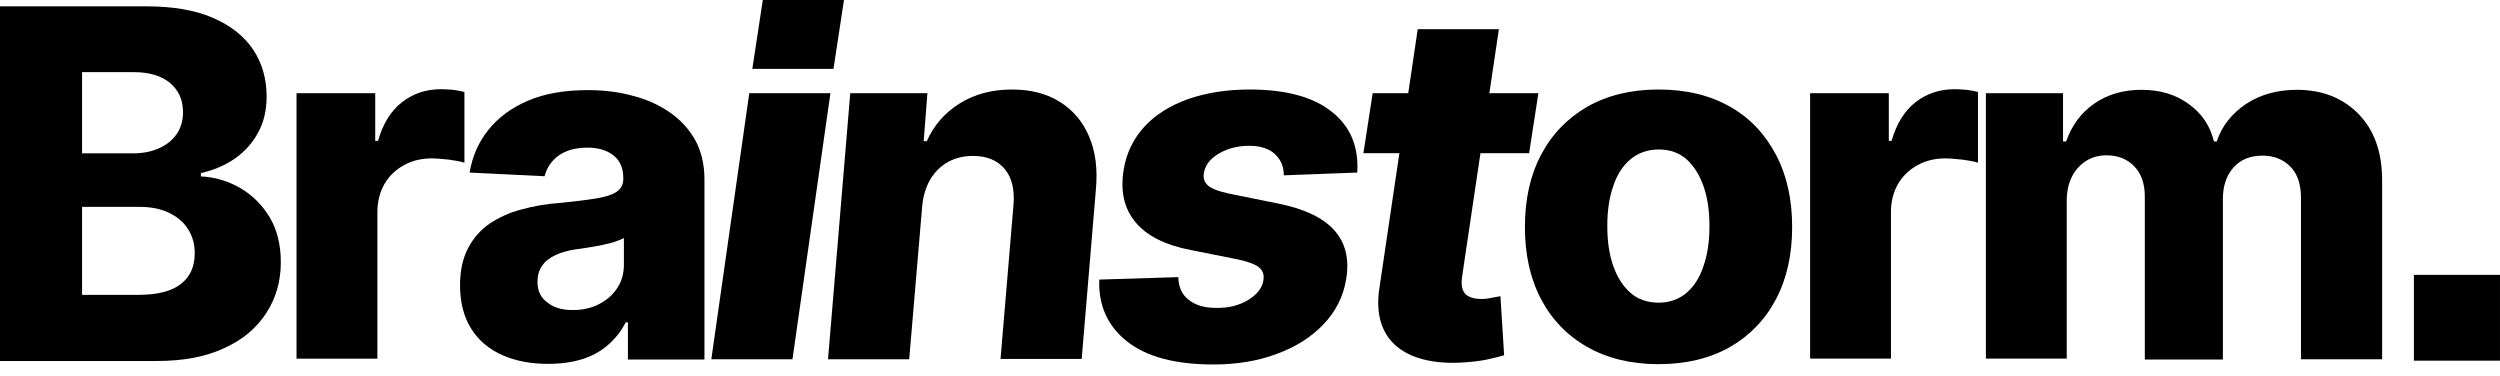
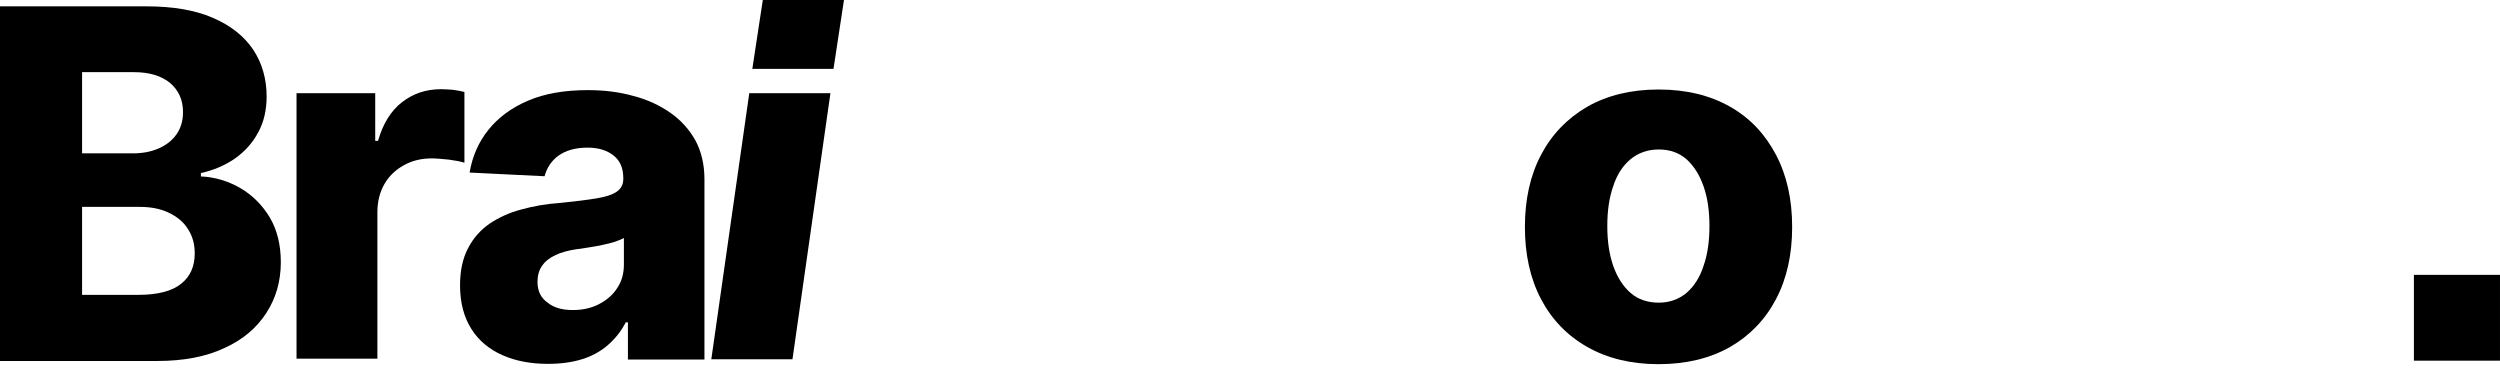
<svg xmlns="http://www.w3.org/2000/svg" width="186" height="28" viewBox="0 0 186 28" fill="none">
  <path d="M0 26.88V0.472H10.883C12.857 0.472 14.488 0.747 15.819 1.319C17.151 1.891 18.138 2.669 18.827 3.676C19.493 4.683 19.837 5.85 19.837 7.177C19.837 8.184 19.631 9.099 19.194 9.877C18.781 10.655 18.184 11.296 17.472 11.8C16.738 12.303 15.888 12.669 14.947 12.875V13.127C16.003 13.172 16.967 13.47 17.886 13.996C18.781 14.523 19.516 15.255 20.067 16.17C20.618 17.108 20.893 18.207 20.893 19.511C20.893 20.93 20.526 22.189 19.814 23.287C19.102 24.385 18.069 25.278 16.692 25.896C15.337 26.537 13.661 26.857 11.709 26.857H0V26.88ZM6.107 11.41H9.873C10.584 11.41 11.227 11.296 11.801 11.044C12.375 10.793 12.812 10.449 13.133 9.992C13.454 9.534 13.615 8.985 13.615 8.344C13.615 7.429 13.294 6.719 12.651 6.17C12.008 5.644 11.113 5.369 9.987 5.369H6.107V11.41ZM6.107 21.937H10.286C11.732 21.937 12.789 21.662 13.477 21.113C14.166 20.564 14.488 19.809 14.488 18.848C14.488 18.161 14.327 17.566 13.982 17.04C13.661 16.514 13.179 16.125 12.559 15.827C11.939 15.53 11.227 15.392 10.378 15.392H6.107V21.937Z" fill="black" />
  <path d="M22.062 26.728V6.934H27.917V10.481H28.124C28.491 9.199 29.088 8.238 29.915 7.598C30.741 6.957 31.706 6.636 32.808 6.636C33.083 6.636 33.382 6.659 33.703 6.682C34.025 6.728 34.3 6.774 34.553 6.842V12.106C34.277 12.014 33.887 11.945 33.405 11.877C32.922 11.831 32.486 11.785 32.119 11.785C31.361 11.785 30.672 11.945 30.052 12.289C29.433 12.632 28.95 13.09 28.606 13.685C28.262 14.28 28.078 14.989 28.078 15.767V26.683H22.062V26.728Z" fill="black" />
  <path d="M40.77 27.071C39.507 27.071 38.382 26.865 37.395 26.43C36.408 25.996 35.627 25.355 35.076 24.485C34.525 23.616 34.227 22.54 34.227 21.236C34.227 20.137 34.433 19.199 34.824 18.467C35.214 17.712 35.765 17.094 36.431 16.636C37.12 16.179 37.9 15.812 38.795 15.584C39.691 15.332 40.632 15.172 41.62 15.103C42.767 14.989 43.686 14.874 44.375 14.76C45.063 14.645 45.569 14.485 45.89 14.256C46.212 14.028 46.372 13.73 46.372 13.318V13.249C46.372 12.517 46.143 11.968 45.66 11.579C45.178 11.19 44.535 10.984 43.709 10.984C42.813 10.984 42.102 11.19 41.551 11.579C41.023 11.968 40.678 12.494 40.517 13.112L34.938 12.838C35.145 11.625 35.604 10.572 36.339 9.657C37.074 8.741 38.061 8.009 39.301 7.483C40.541 6.957 42.01 6.705 43.732 6.705C44.949 6.705 46.074 6.842 47.13 7.14C48.186 7.414 49.104 7.849 49.885 8.398C50.666 8.947 51.286 9.634 51.745 10.458C52.181 11.281 52.411 12.243 52.411 13.341V26.751H46.717V23.982H46.556C46.212 24.645 45.775 25.195 45.224 25.675C44.696 26.133 44.053 26.499 43.296 26.728C42.561 26.957 41.711 27.071 40.77 27.071ZM42.607 23.067C43.342 23.067 43.984 22.929 44.558 22.632C45.132 22.334 45.592 21.945 45.913 21.442C46.257 20.938 46.418 20.343 46.418 19.68V17.712C46.234 17.803 46.028 17.895 45.752 17.986C45.477 18.078 45.178 18.147 44.857 18.215C44.535 18.284 44.191 18.353 43.87 18.398C43.525 18.444 43.227 18.513 42.928 18.536C42.308 18.627 41.78 18.765 41.344 18.97C40.908 19.176 40.563 19.428 40.334 19.771C40.104 20.092 39.989 20.504 39.989 20.961C39.989 21.648 40.242 22.174 40.747 22.517C41.183 22.884 41.826 23.067 42.607 23.067Z" fill="black" />
  <path d="M52.922 26.728L55.746 6.934H61.784L58.96 26.728H52.922Z" fill="black" />
  <path d="M55.973 5.126L56.753 0H62.792L62.011 5.126H55.973Z" fill="black" />
-   <path d="M68.608 15.378L67.644 26.728H61.605L63.259 6.934H68.999L68.723 10.504H68.953C69.481 9.314 70.307 8.375 71.409 7.689C72.511 7.002 73.82 6.659 75.289 6.659C76.667 6.659 77.861 6.957 78.848 7.575C79.835 8.192 80.57 9.062 81.029 10.16C81.511 11.282 81.672 12.586 81.534 14.096L80.478 26.705H74.44L75.404 15.241C75.496 14.119 75.289 13.227 74.761 12.586C74.233 11.945 73.453 11.602 72.397 11.602C71.708 11.602 71.111 11.739 70.56 12.037C70.009 12.334 69.573 12.769 69.228 13.318C68.884 13.913 68.677 14.577 68.608 15.378Z" fill="black" />
-   <path d="M100.98 12.838L95.516 13.044C95.516 12.609 95.424 12.243 95.217 11.899C95.011 11.579 94.735 11.305 94.345 11.121C93.955 10.938 93.518 10.847 92.967 10.847C92.118 10.847 91.36 11.03 90.694 11.419C90.028 11.808 89.661 12.289 89.569 12.883C89.5 13.227 89.592 13.524 89.845 13.776C90.097 14.028 90.648 14.234 91.498 14.417L95.126 15.149C97.031 15.538 98.409 16.179 99.258 17.117C100.108 18.055 100.406 19.268 100.154 20.778C99.947 22.06 99.373 23.181 98.455 24.142C97.536 25.103 96.365 25.836 94.965 26.339C93.564 26.865 92.003 27.117 90.281 27.117C87.434 27.117 85.299 26.545 83.852 25.401C82.406 24.257 81.717 22.723 81.786 20.801L87.664 20.618C87.687 21.373 87.939 21.922 88.444 22.311C88.926 22.701 89.615 22.907 90.442 22.907C91.383 22.929 92.21 22.723 92.876 22.311C93.541 21.9 93.932 21.396 94.001 20.824C94.069 20.412 93.932 20.092 93.633 19.863C93.312 19.634 92.761 19.428 91.934 19.268L88.605 18.604C86.699 18.238 85.322 17.552 84.472 16.522C83.623 15.492 83.347 14.211 83.6 12.632C83.806 11.373 84.335 10.298 85.161 9.405C85.988 8.513 87.067 7.849 88.398 7.369C89.73 6.911 91.245 6.659 92.967 6.659C95.654 6.659 97.697 7.208 99.075 8.307C100.475 9.405 101.095 10.915 100.98 12.838Z" fill="black" />
-   <path d="M114.456 6.934L113.767 11.396H101.438L102.126 6.934H114.456ZM105.478 2.174H111.517L108.785 20.55C108.716 20.985 108.739 21.328 108.831 21.557C108.922 21.808 109.106 21.991 109.336 22.083C109.588 22.197 109.864 22.243 110.208 22.243C110.461 22.243 110.713 22.22 110.989 22.152C111.264 22.106 111.471 22.06 111.632 22.037L111.907 26.431C111.586 26.522 111.172 26.637 110.621 26.751C110.07 26.866 109.427 26.934 108.67 26.98C107.223 27.049 106.029 26.866 105.042 26.454C104.078 26.042 103.366 25.401 102.953 24.531C102.54 23.662 102.425 22.564 102.654 21.259L105.478 2.174Z" fill="black" />
  <path d="M123.395 27.094C121.351 27.094 119.583 26.659 118.091 25.813C116.599 24.966 115.451 23.776 114.647 22.243C113.843 20.71 113.453 18.925 113.453 16.888C113.453 14.851 113.843 13.067 114.647 11.533C115.451 10 116.599 8.81 118.091 7.941C119.583 7.094 121.351 6.659 123.395 6.659C125.461 6.659 127.229 7.094 128.721 7.941C130.214 8.787 131.339 10 132.142 11.533C132.946 13.067 133.336 14.851 133.336 16.888C133.336 18.925 132.946 20.71 132.142 22.243C131.339 23.776 130.191 24.966 128.721 25.813C127.229 26.659 125.461 27.094 123.395 27.094ZM123.418 22.517C124.221 22.517 124.91 22.266 125.484 21.785C126.035 21.305 126.471 20.641 126.747 19.771C127.045 18.925 127.183 17.941 127.183 16.82C127.183 15.698 127.045 14.714 126.747 13.867C126.448 13.021 126.035 12.357 125.484 11.854C124.933 11.373 124.244 11.121 123.418 11.121C122.591 11.121 121.879 11.373 121.305 11.854C120.731 12.334 120.295 12.998 120.02 13.867C119.721 14.714 119.583 15.698 119.583 16.82C119.583 17.918 119.721 18.902 120.02 19.771C120.318 20.618 120.754 21.305 121.305 21.785C121.879 22.289 122.591 22.517 123.418 22.517Z" fill="black" />
-   <path d="M134.672 26.728V6.934H140.527V10.481H140.733C141.101 9.199 141.698 8.238 142.524 7.597C143.351 6.957 144.315 6.636 145.417 6.636C145.692 6.636 145.991 6.659 146.312 6.682C146.634 6.728 146.909 6.774 147.162 6.842V12.105C146.886 12.014 146.496 11.945 146.014 11.877C145.532 11.831 145.096 11.785 144.728 11.785C143.971 11.785 143.282 11.945 142.662 12.289C142.042 12.632 141.56 13.089 141.215 13.684C140.871 14.28 140.687 14.989 140.687 15.767V26.682H134.672V26.728Z" fill="black" />
-   <path d="M147.75 26.728V6.934H153.49V10.527H153.72C154.133 9.337 154.822 8.398 155.809 7.712C156.796 7.025 157.967 6.682 159.322 6.682C160.699 6.682 161.87 7.025 162.834 7.735C163.799 8.421 164.442 9.36 164.717 10.527H164.924C165.314 9.36 166.049 8.444 167.105 7.735C168.184 7.025 169.447 6.682 170.893 6.682C172.753 6.682 174.291 7.277 175.462 8.467C176.633 9.657 177.23 11.305 177.23 13.41V26.728H171.192V14.714C171.192 13.684 170.916 12.906 170.388 12.38C169.86 11.854 169.171 11.579 168.322 11.579C167.403 11.579 166.692 11.877 166.164 12.472C165.636 13.067 165.383 13.845 165.383 14.829V26.751H159.574V14.623C159.574 13.684 159.322 12.929 158.794 12.38C158.266 11.831 157.577 11.556 156.727 11.556C156.153 11.556 155.648 11.694 155.212 11.968C154.776 12.243 154.408 12.632 154.156 13.135C153.903 13.639 153.765 14.234 153.765 14.92V26.682H147.75V26.728Z" fill="black" />
  <path d="M185.999 20.449H179.594V26.834H185.999V20.449Z" fill="black" />
</svg>